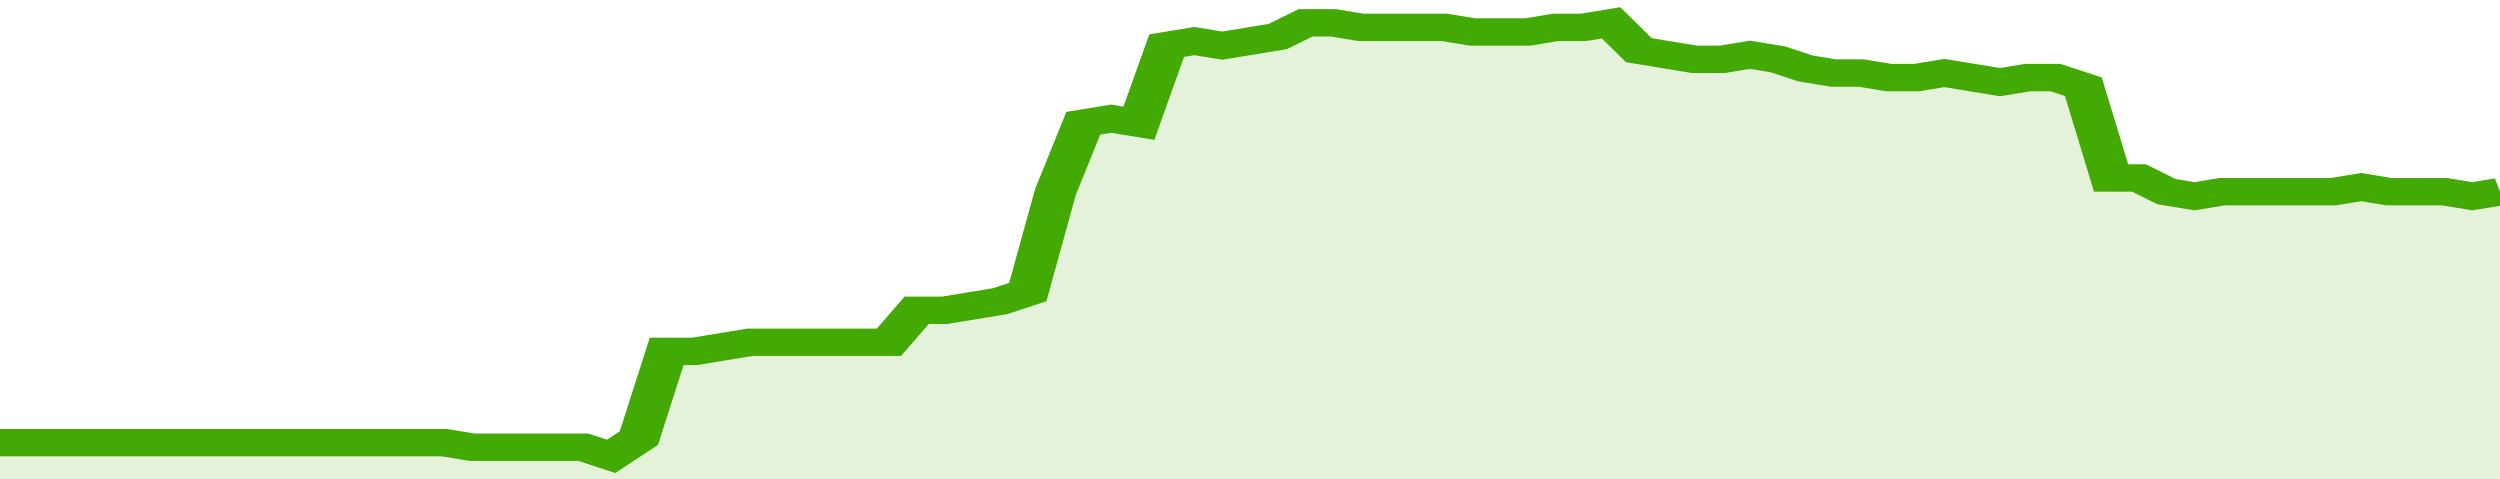
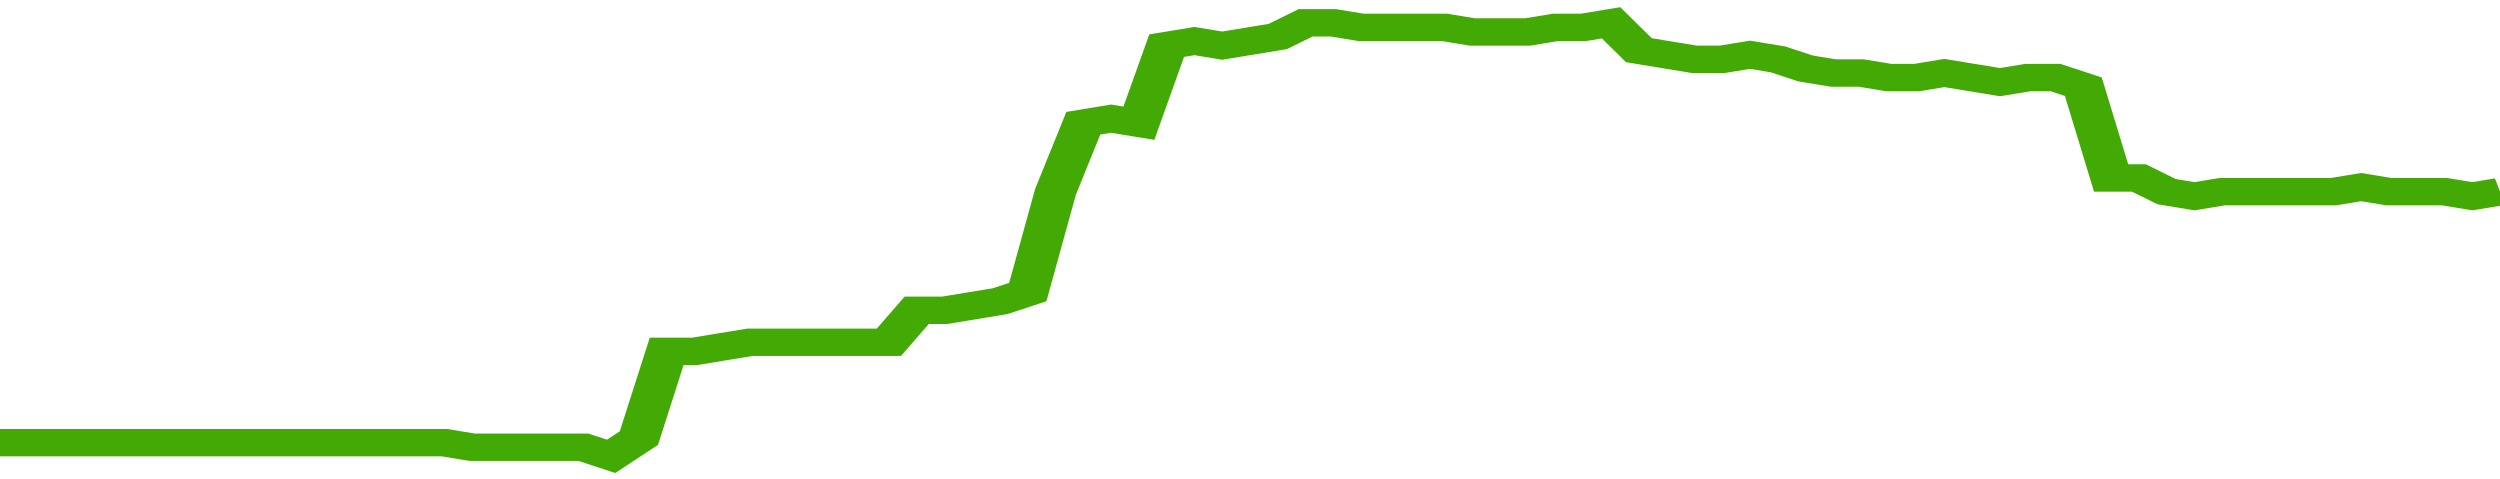
<svg xmlns="http://www.w3.org/2000/svg" viewBox="0 0 360 105" width="120" height="23" preserveAspectRatio="none">
  <polyline fill="none" stroke="#43AA05" stroke-width="6" points="0, 97 4, 97 8, 97 12, 97 16, 97 20, 97 24, 97 28, 97 32, 97 36, 97 40, 97 44, 97 48, 97 52, 97 56, 97 60, 97 64, 97 68, 98 72, 98 76, 98 80, 98 84, 98 88, 100 92, 96 96, 77 100, 77 104, 76 108, 75 112, 75 116, 75 120, 75 124, 75 128, 75 132, 68 136, 68 140, 67 144, 66 148, 64 152, 42 156, 27 160, 26 164, 27 168, 10 172, 9 176, 10 180, 9 184, 8 188, 5 192, 5 196, 6 200, 6 204, 6 208, 6 212, 7 216, 7 220, 7 224, 6 228, 6 232, 5 236, 11 240, 12 244, 13 248, 13 252, 12 256, 13 260, 15 264, 16 268, 16 272, 17 276, 17 280, 16 284, 17 288, 18 292, 17 296, 17 300, 19 304, 39 308, 39 312, 42 316, 43 320, 42 324, 42 328, 42 332, 42 336, 42 340, 41 344, 42 348, 42 352, 42 356, 43 360, 42 360, 42 "> </polyline>
-   <polygon fill="#43AA05" opacity="0.15" points="0, 105 0, 97 4, 97 8, 97 12, 97 16, 97 20, 97 24, 97 28, 97 32, 97 36, 97 40, 97 44, 97 48, 97 52, 97 56, 97 60, 97 64, 97 68, 98 72, 98 76, 98 80, 98 84, 98 88, 100 92, 96 96, 77 100, 77 104, 76 108, 75 112, 75 116, 75 120, 75 124, 75 128, 75 132, 68 136, 68 140, 67 144, 66 148, 64 152, 42 156, 27 160, 26 164, 27 168, 10 172, 9 176, 10 180, 9 184, 8 188, 5 192, 5 196, 6 200, 6 204, 6 208, 6 212, 7 216, 7 220, 7 224, 6 228, 6 232, 5 236, 11 240, 12 244, 13 248, 13 252, 12 256, 13 260, 15 264, 16 268, 16 272, 17 276, 17 280, 16 284, 17 288, 18 292, 17 296, 17 300, 19 304, 39 308, 39 312, 42 316, 43 320, 42 324, 42 328, 42 332, 42 336, 42 340, 41 344, 42 348, 42 352, 42 356, 43 360, 42 360, 105 " />
</svg>